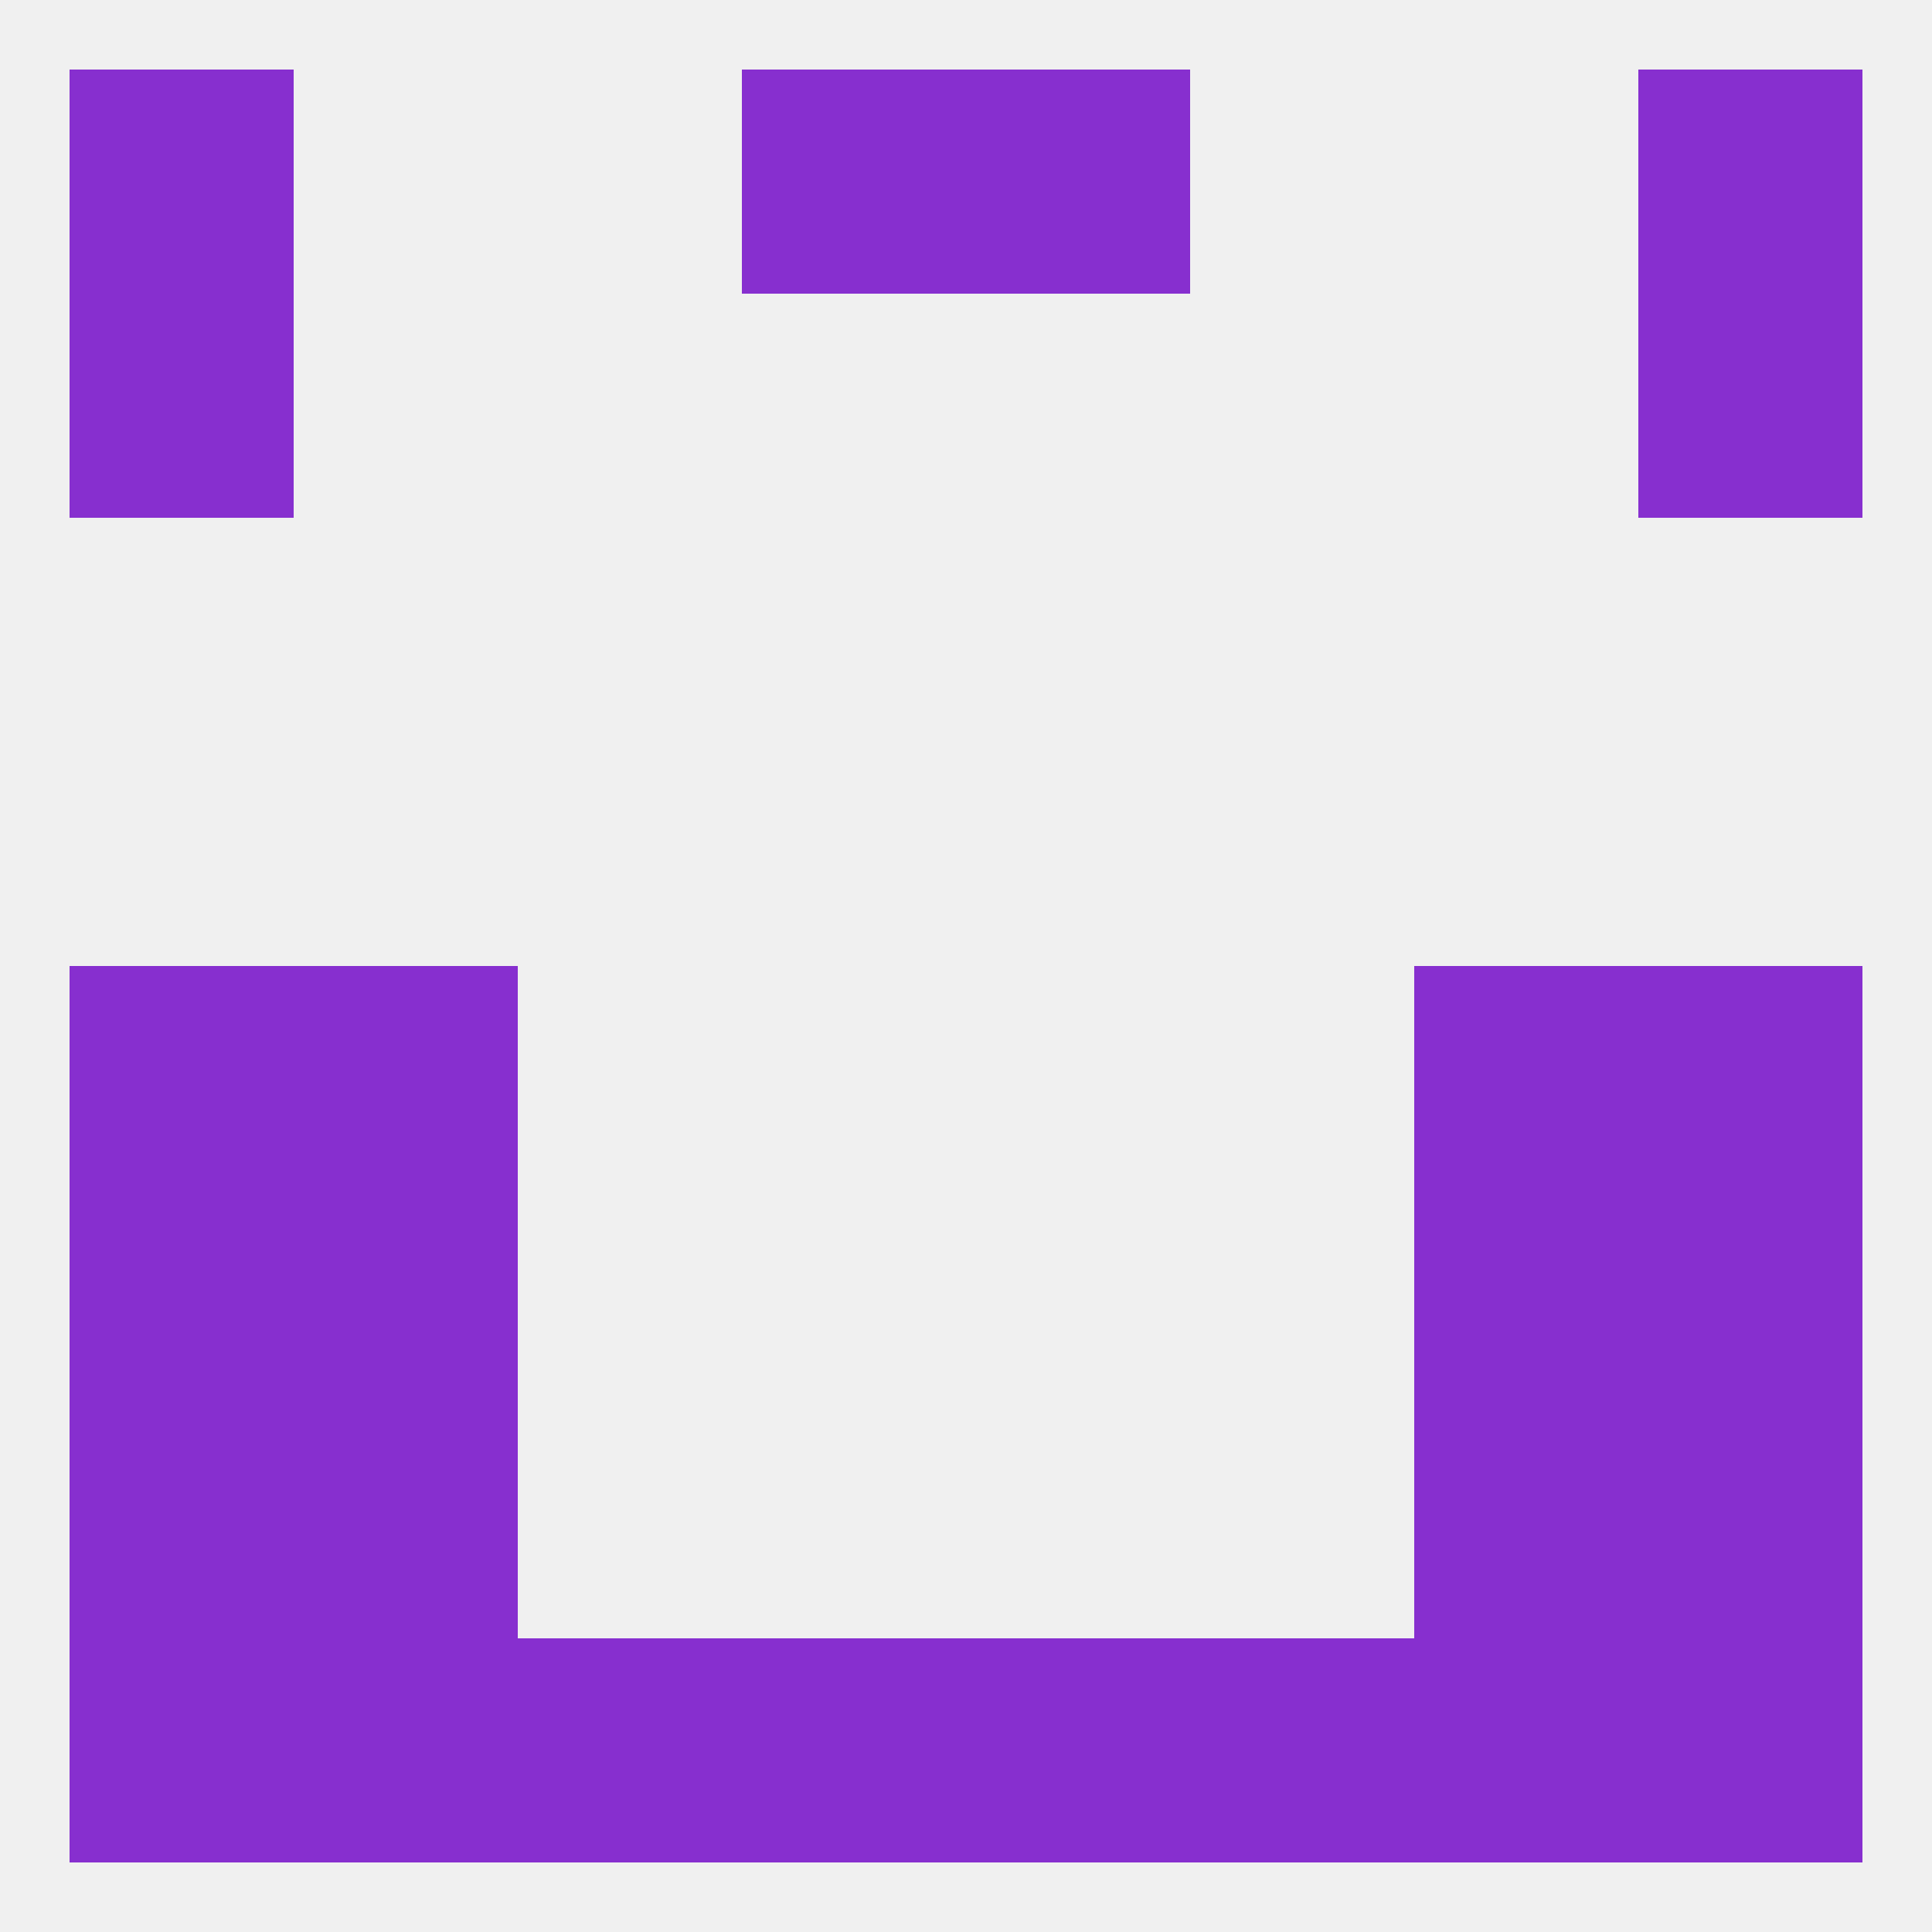
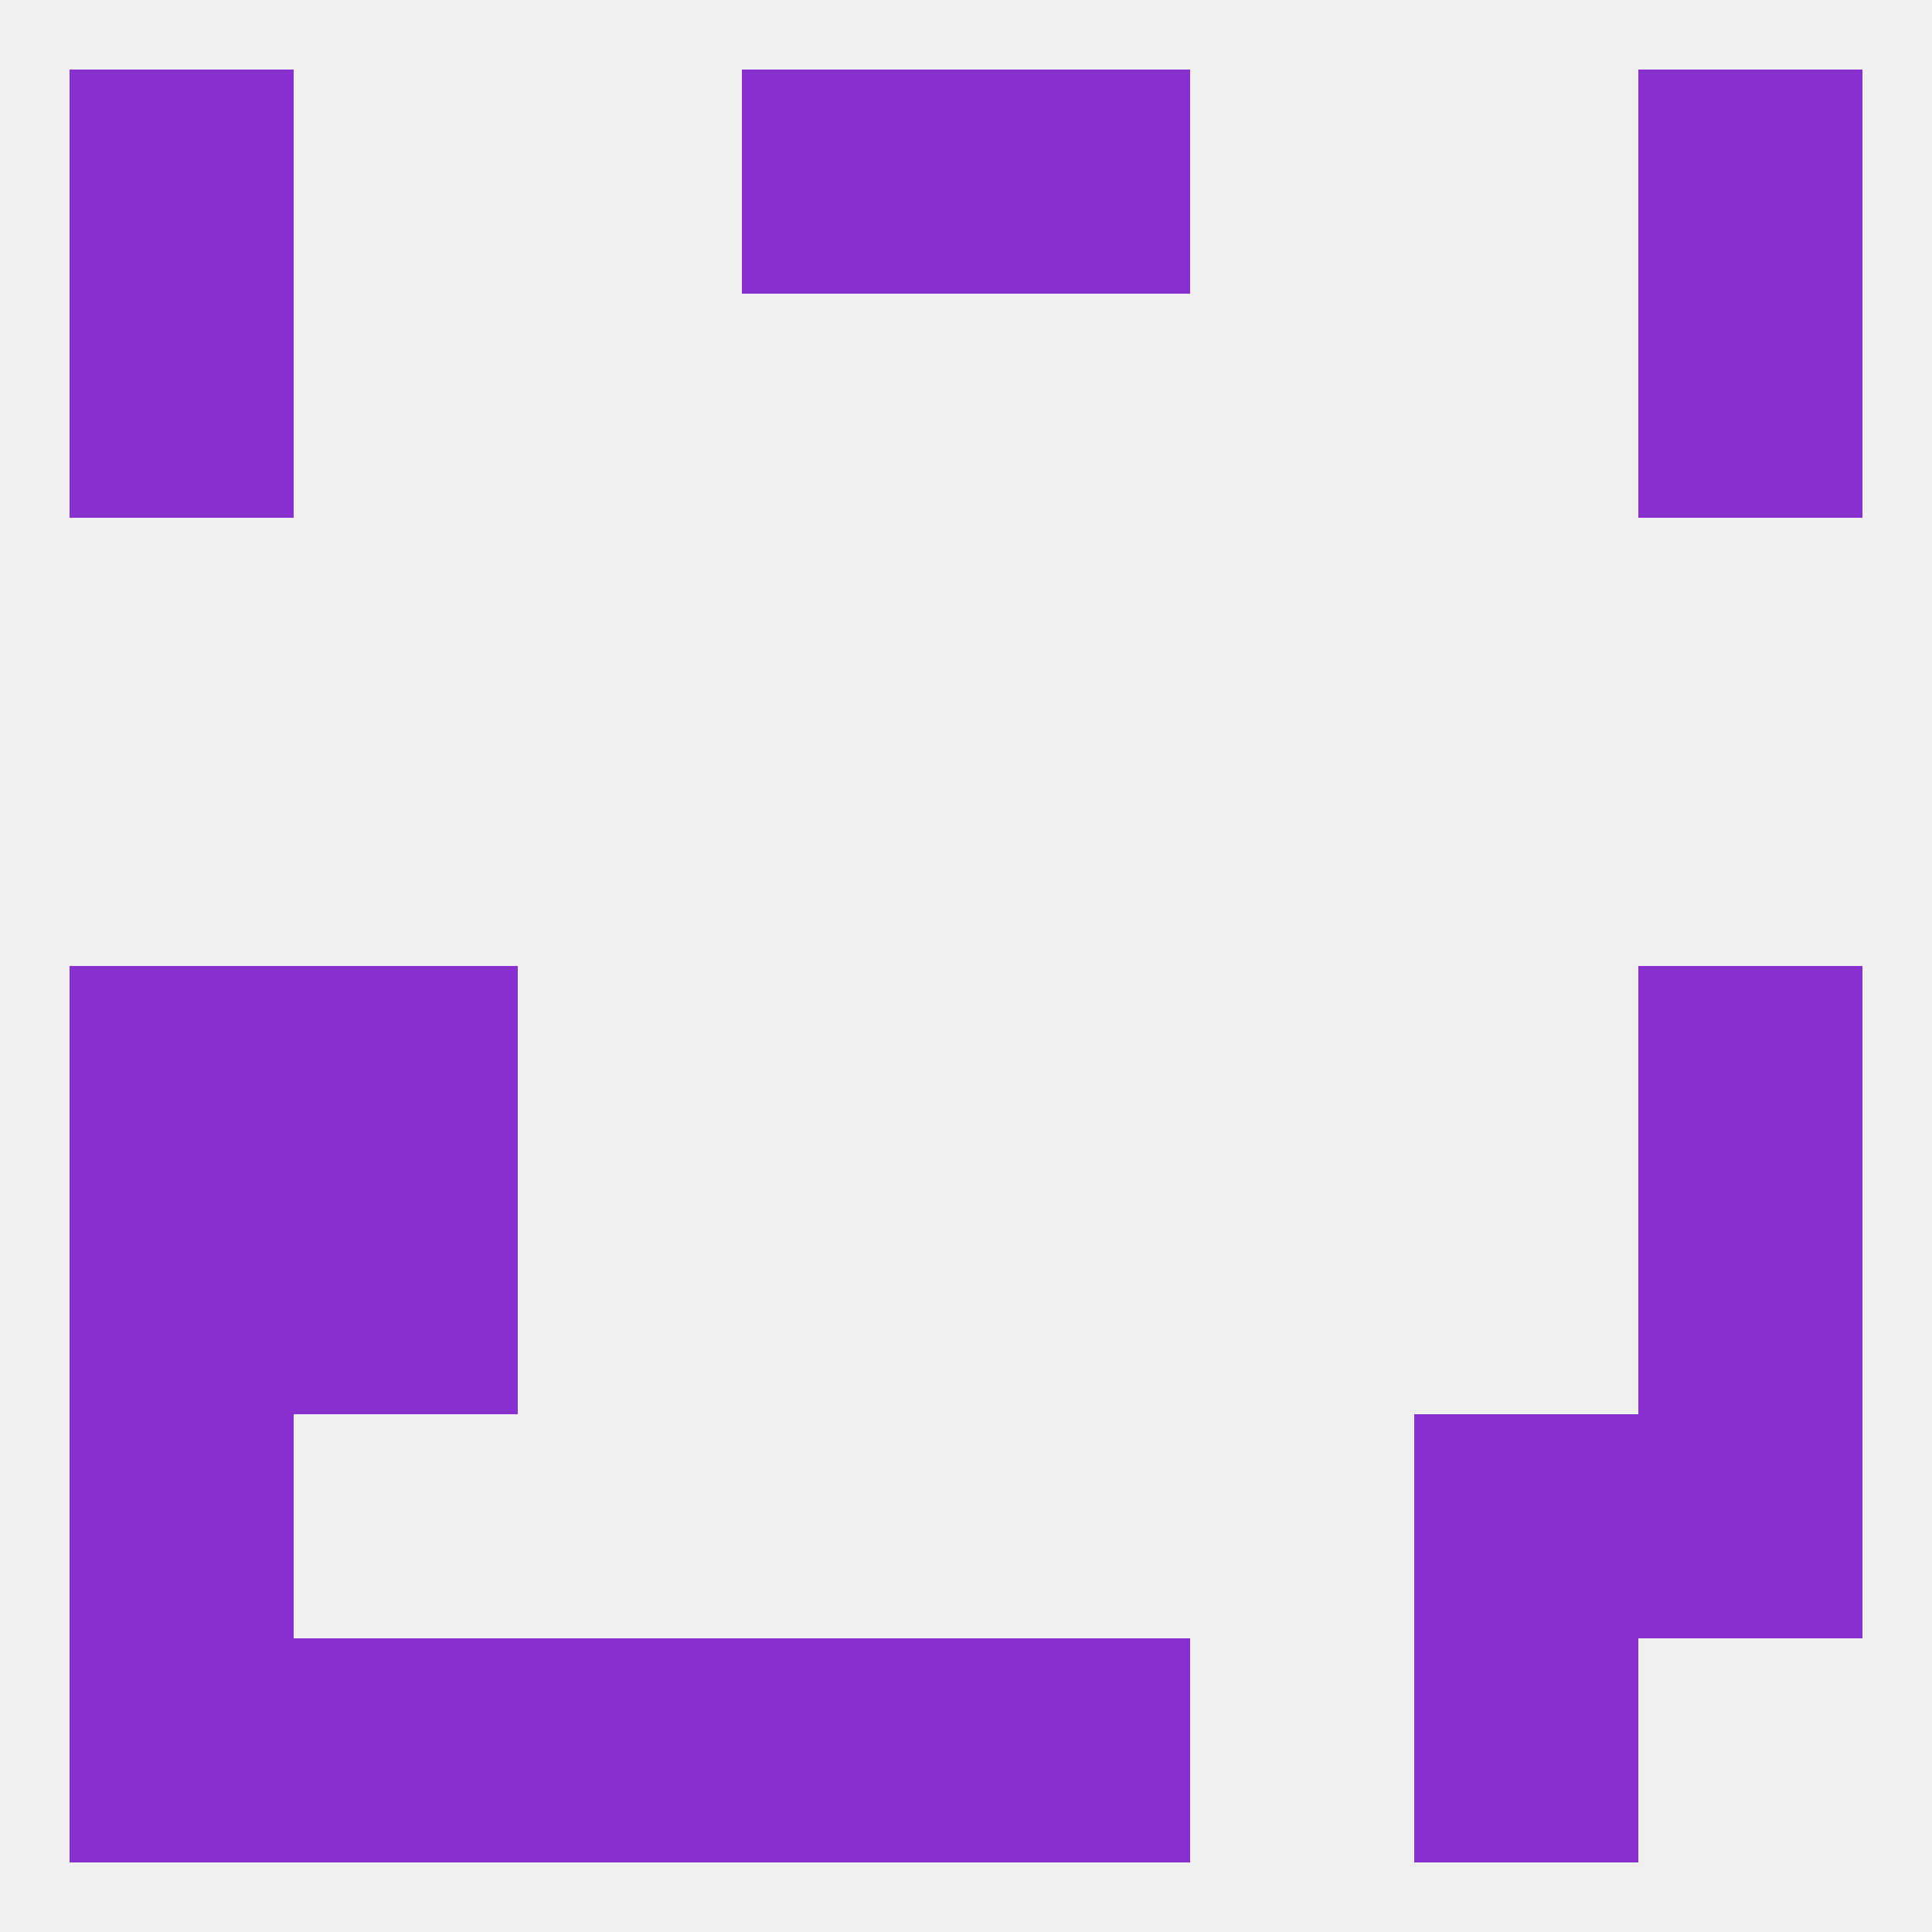
<svg xmlns="http://www.w3.org/2000/svg" version="1.1" baseprofile="full" width="250" height="250" viewBox="0 0 250 250">
  <rect width="100%" height="100%" fill="rgba(240,240,240,255)" />
  <rect x="212" y="38" width="29" height="29" fill="rgba(135,47,207,255)" />
  <rect x="9" y="38" width="29" height="29" fill="rgba(135,47,207,255)" />
  <rect x="9" y="125" width="29" height="29" fill="rgba(135,47,207,255)" />
  <rect x="212" y="125" width="29" height="29" fill="rgba(135,47,207,255)" />
  <rect x="38" y="125" width="29" height="29" fill="rgba(135,47,207,255)" />
-   <rect x="183" y="125" width="29" height="29" fill="rgba(135,47,207,255)" />
  <rect x="9" y="154" width="29" height="29" fill="rgba(135,47,207,255)" />
  <rect x="212" y="154" width="29" height="29" fill="rgba(135,47,207,255)" />
  <rect x="38" y="154" width="29" height="29" fill="rgba(135,47,207,255)" />
-   <rect x="183" y="154" width="29" height="29" fill="rgba(135,47,207,255)" />
-   <rect x="38" y="183" width="29" height="29" fill="rgba(135,47,207,255)" />
  <rect x="183" y="183" width="29" height="29" fill="rgba(135,47,207,255)" />
  <rect x="9" y="183" width="29" height="29" fill="rgba(135,47,207,255)" />
  <rect x="212" y="183" width="29" height="29" fill="rgba(135,47,207,255)" />
  <rect x="96" y="212" width="29" height="29" fill="rgba(135,47,207,255)" />
  <rect x="125" y="212" width="29" height="29" fill="rgba(135,47,207,255)" />
  <rect x="67" y="212" width="29" height="29" fill="rgba(135,47,207,255)" />
-   <rect x="212" y="212" width="29" height="29" fill="rgba(135,47,207,255)" />
  <rect x="38" y="212" width="29" height="29" fill="rgba(135,47,207,255)" />
  <rect x="183" y="212" width="29" height="29" fill="rgba(135,47,207,255)" />
-   <rect x="154" y="212" width="29" height="29" fill="rgba(135,47,207,255)" />
  <rect x="9" y="212" width="29" height="29" fill="rgba(135,47,207,255)" />
  <rect x="9" y="9" width="29" height="29" fill="rgba(135,47,207,255)" />
  <rect x="212" y="9" width="29" height="29" fill="rgba(135,47,207,255)" />
  <rect x="96" y="9" width="29" height="29" fill="rgba(135,47,207,255)" />
  <rect x="125" y="9" width="29" height="29" fill="rgba(135,47,207,255)" />
</svg>